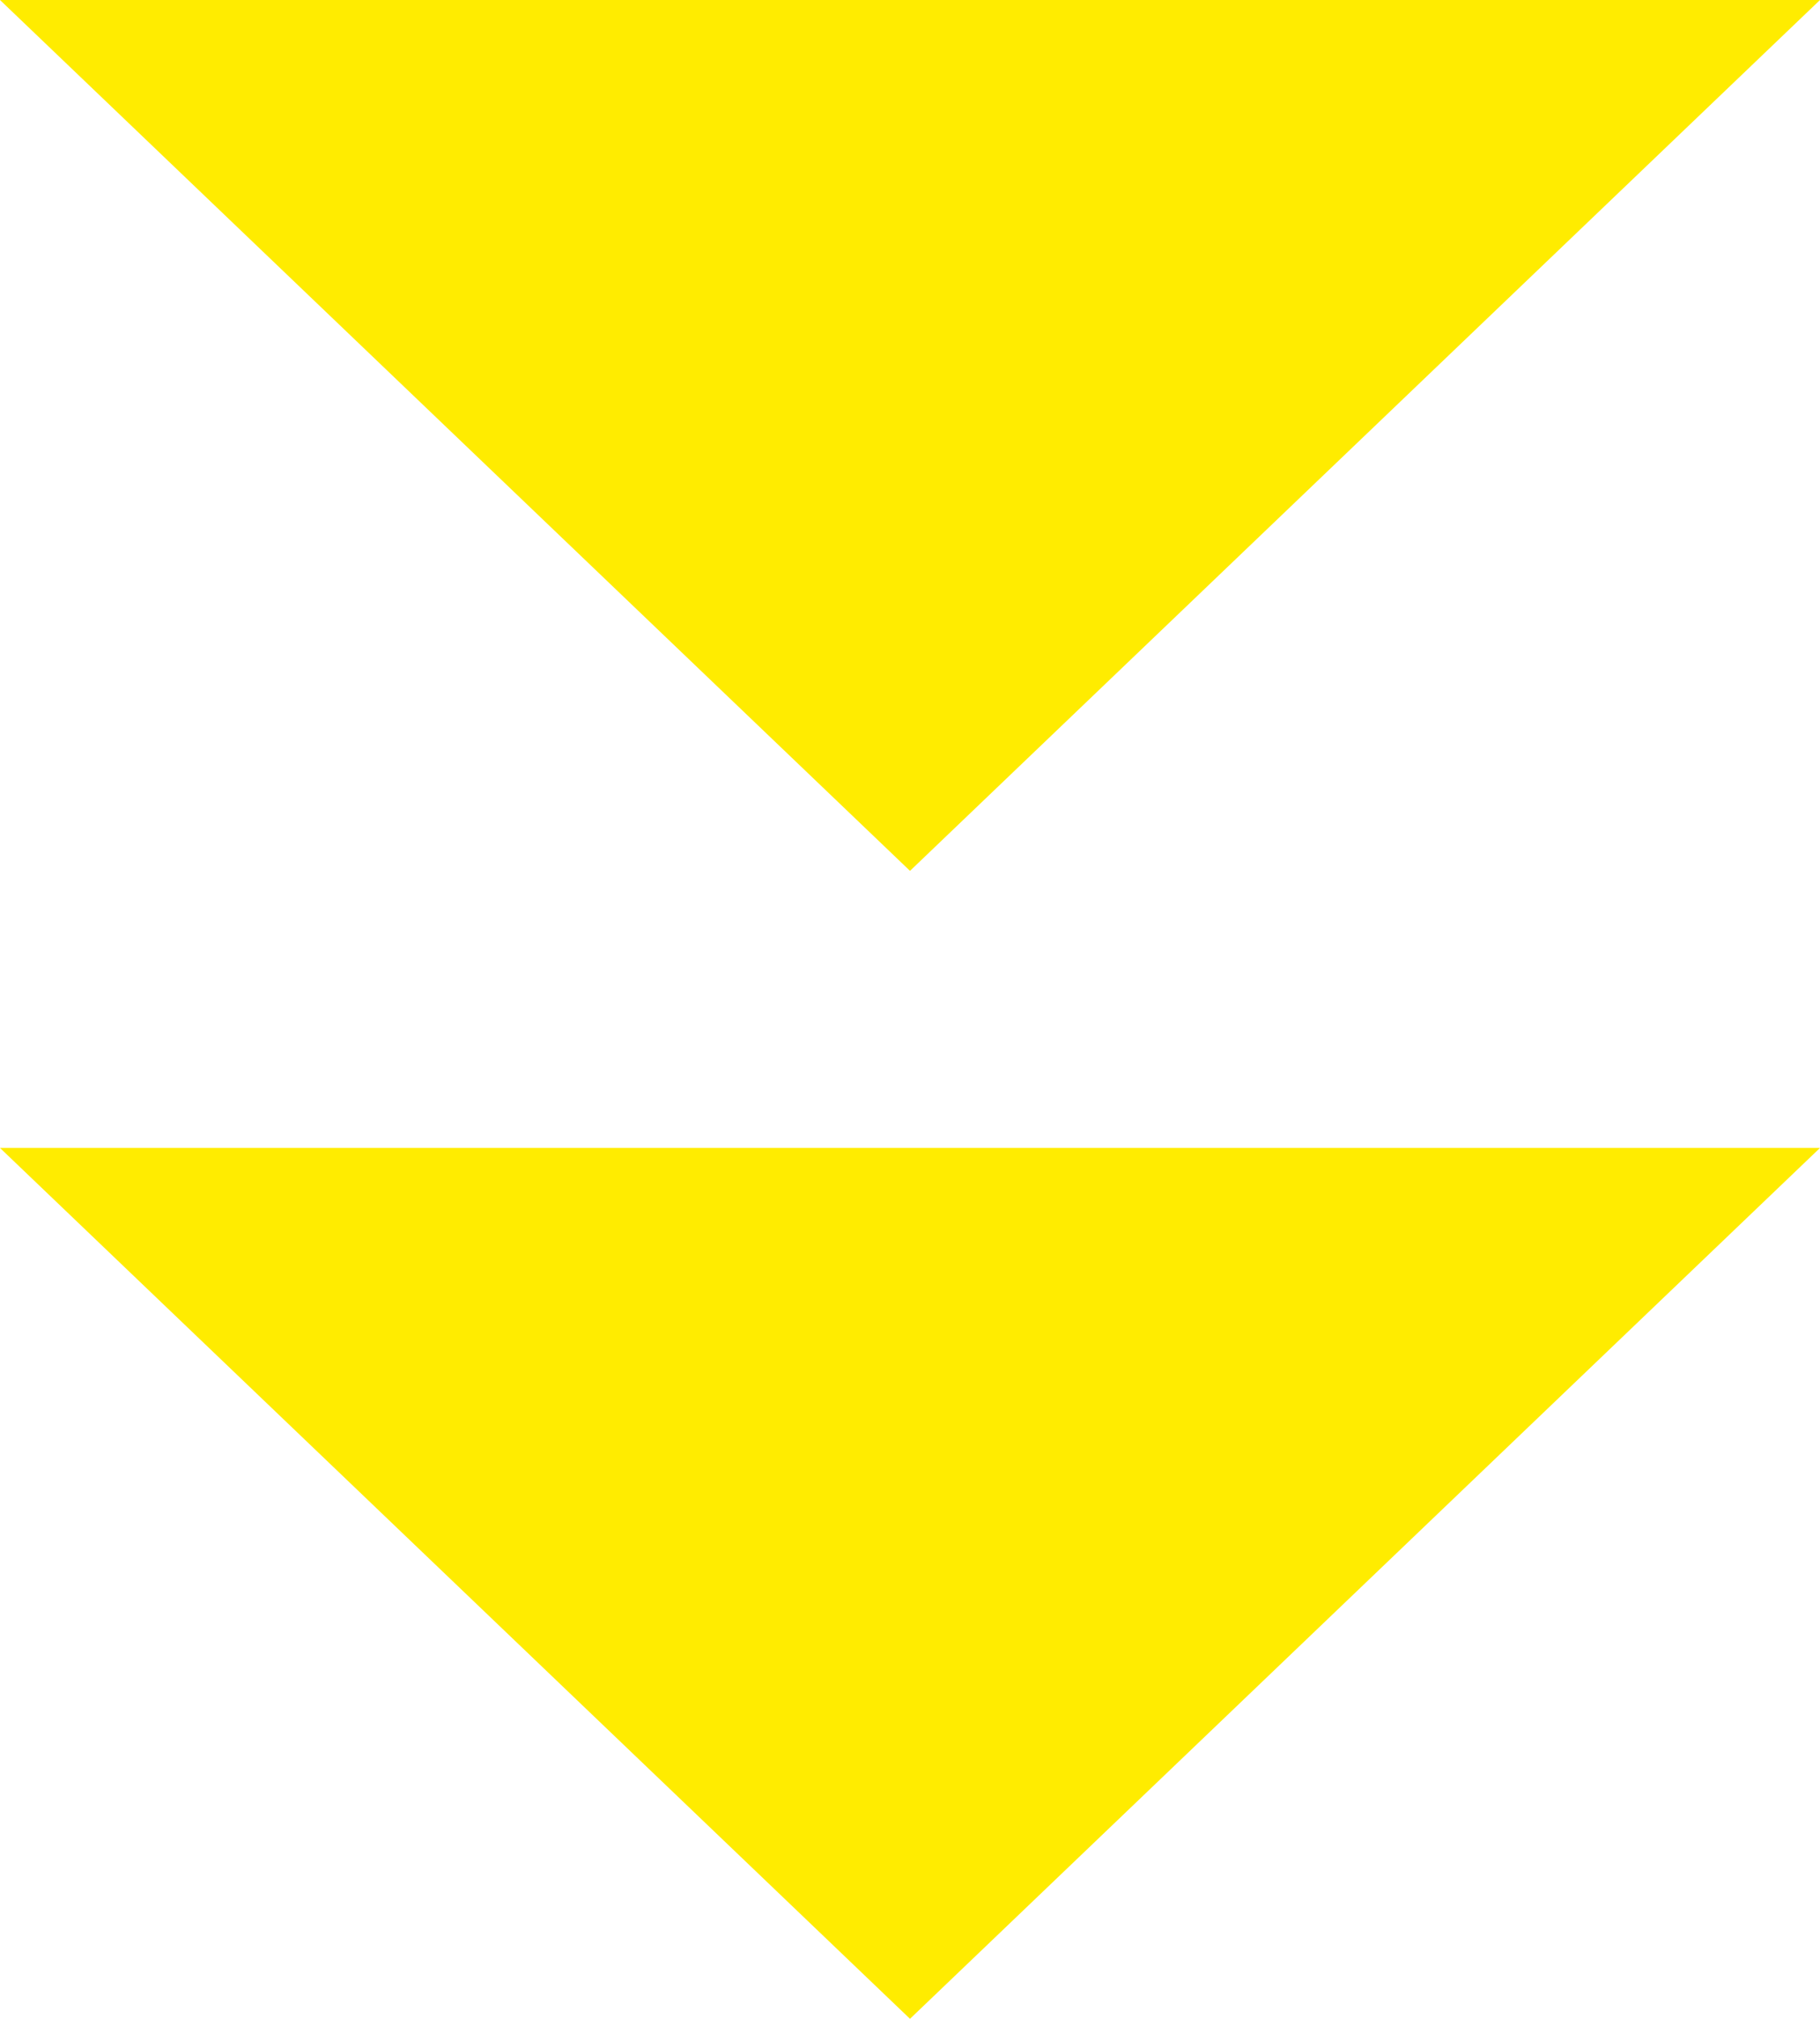
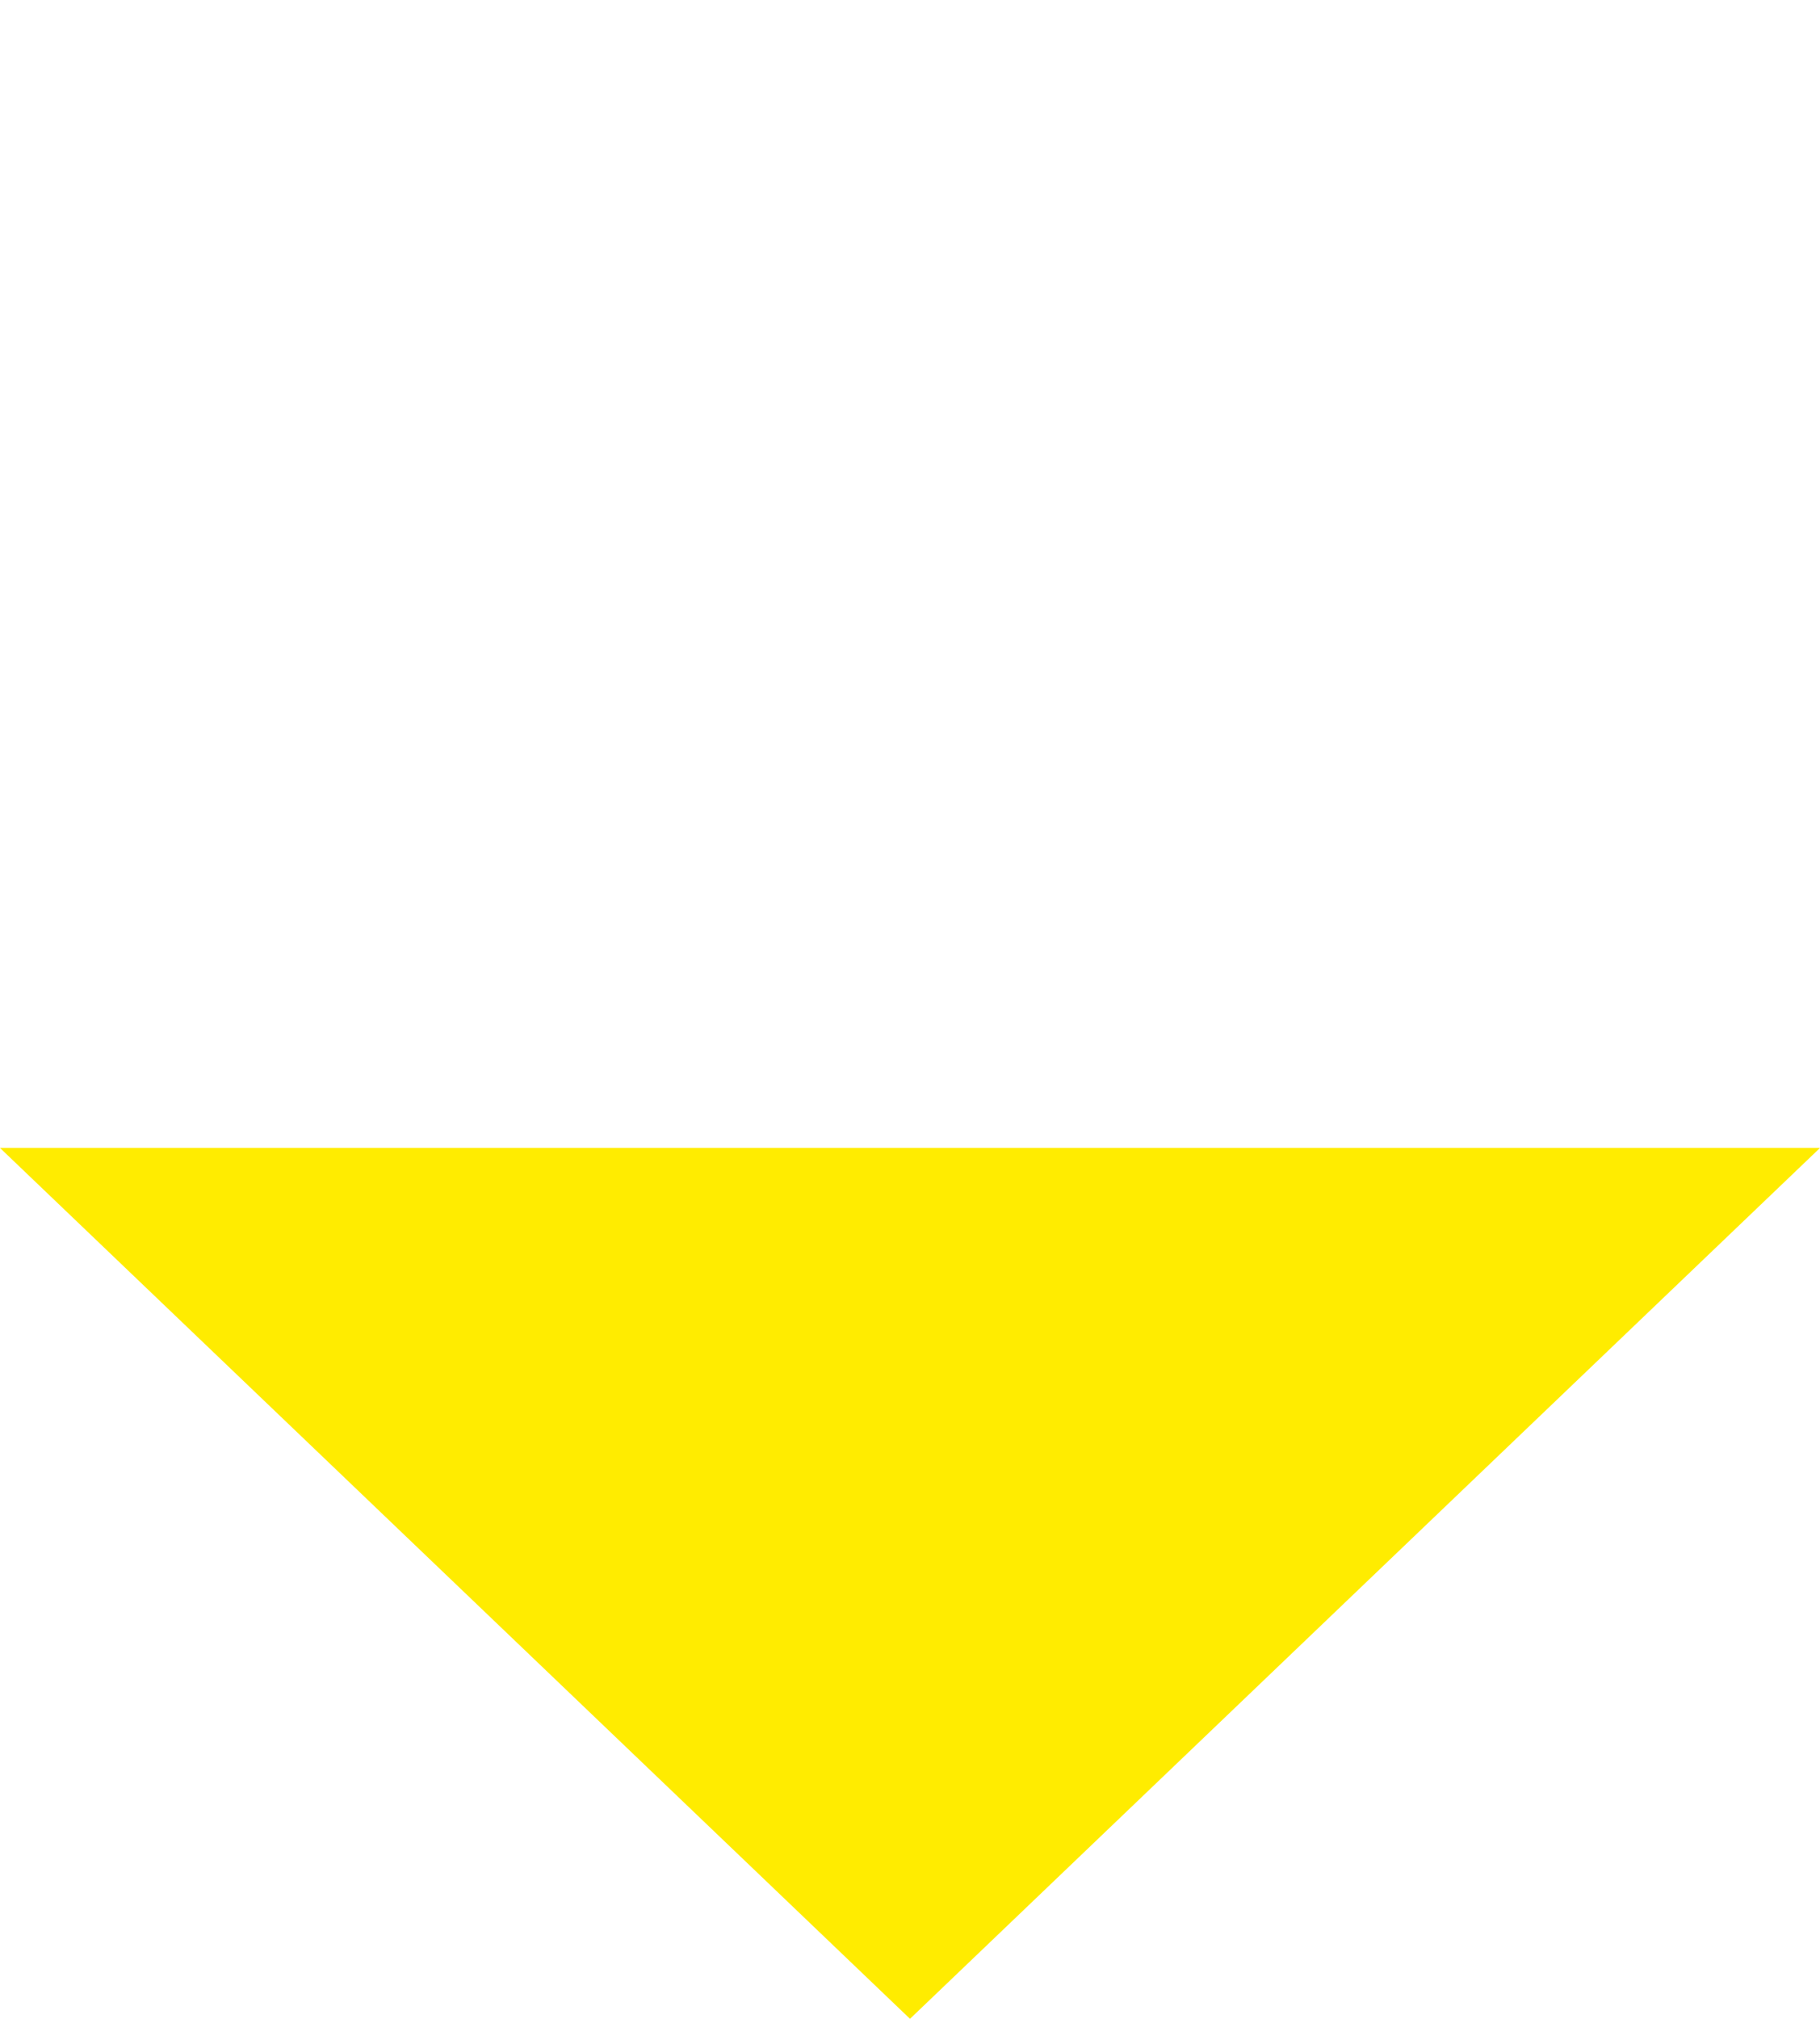
<svg xmlns="http://www.w3.org/2000/svg" version="1.1" id="レイヤー_1" x="0px" y="0px" viewBox="0 0 92 102" style="enable-background:new 0 0 92 102;" xml:space="preserve">
  <style type="text/css">
	.st0{fill:#FFEC00;}
</style>
  <g transform="translate(-912 -1869)">
-     <path class="st0" d="M958,1913l-46-44h92L958,1913z" />
    <path class="st0" d="M958,1971l-46-44h92L958,1971z" />
  </g>
</svg>